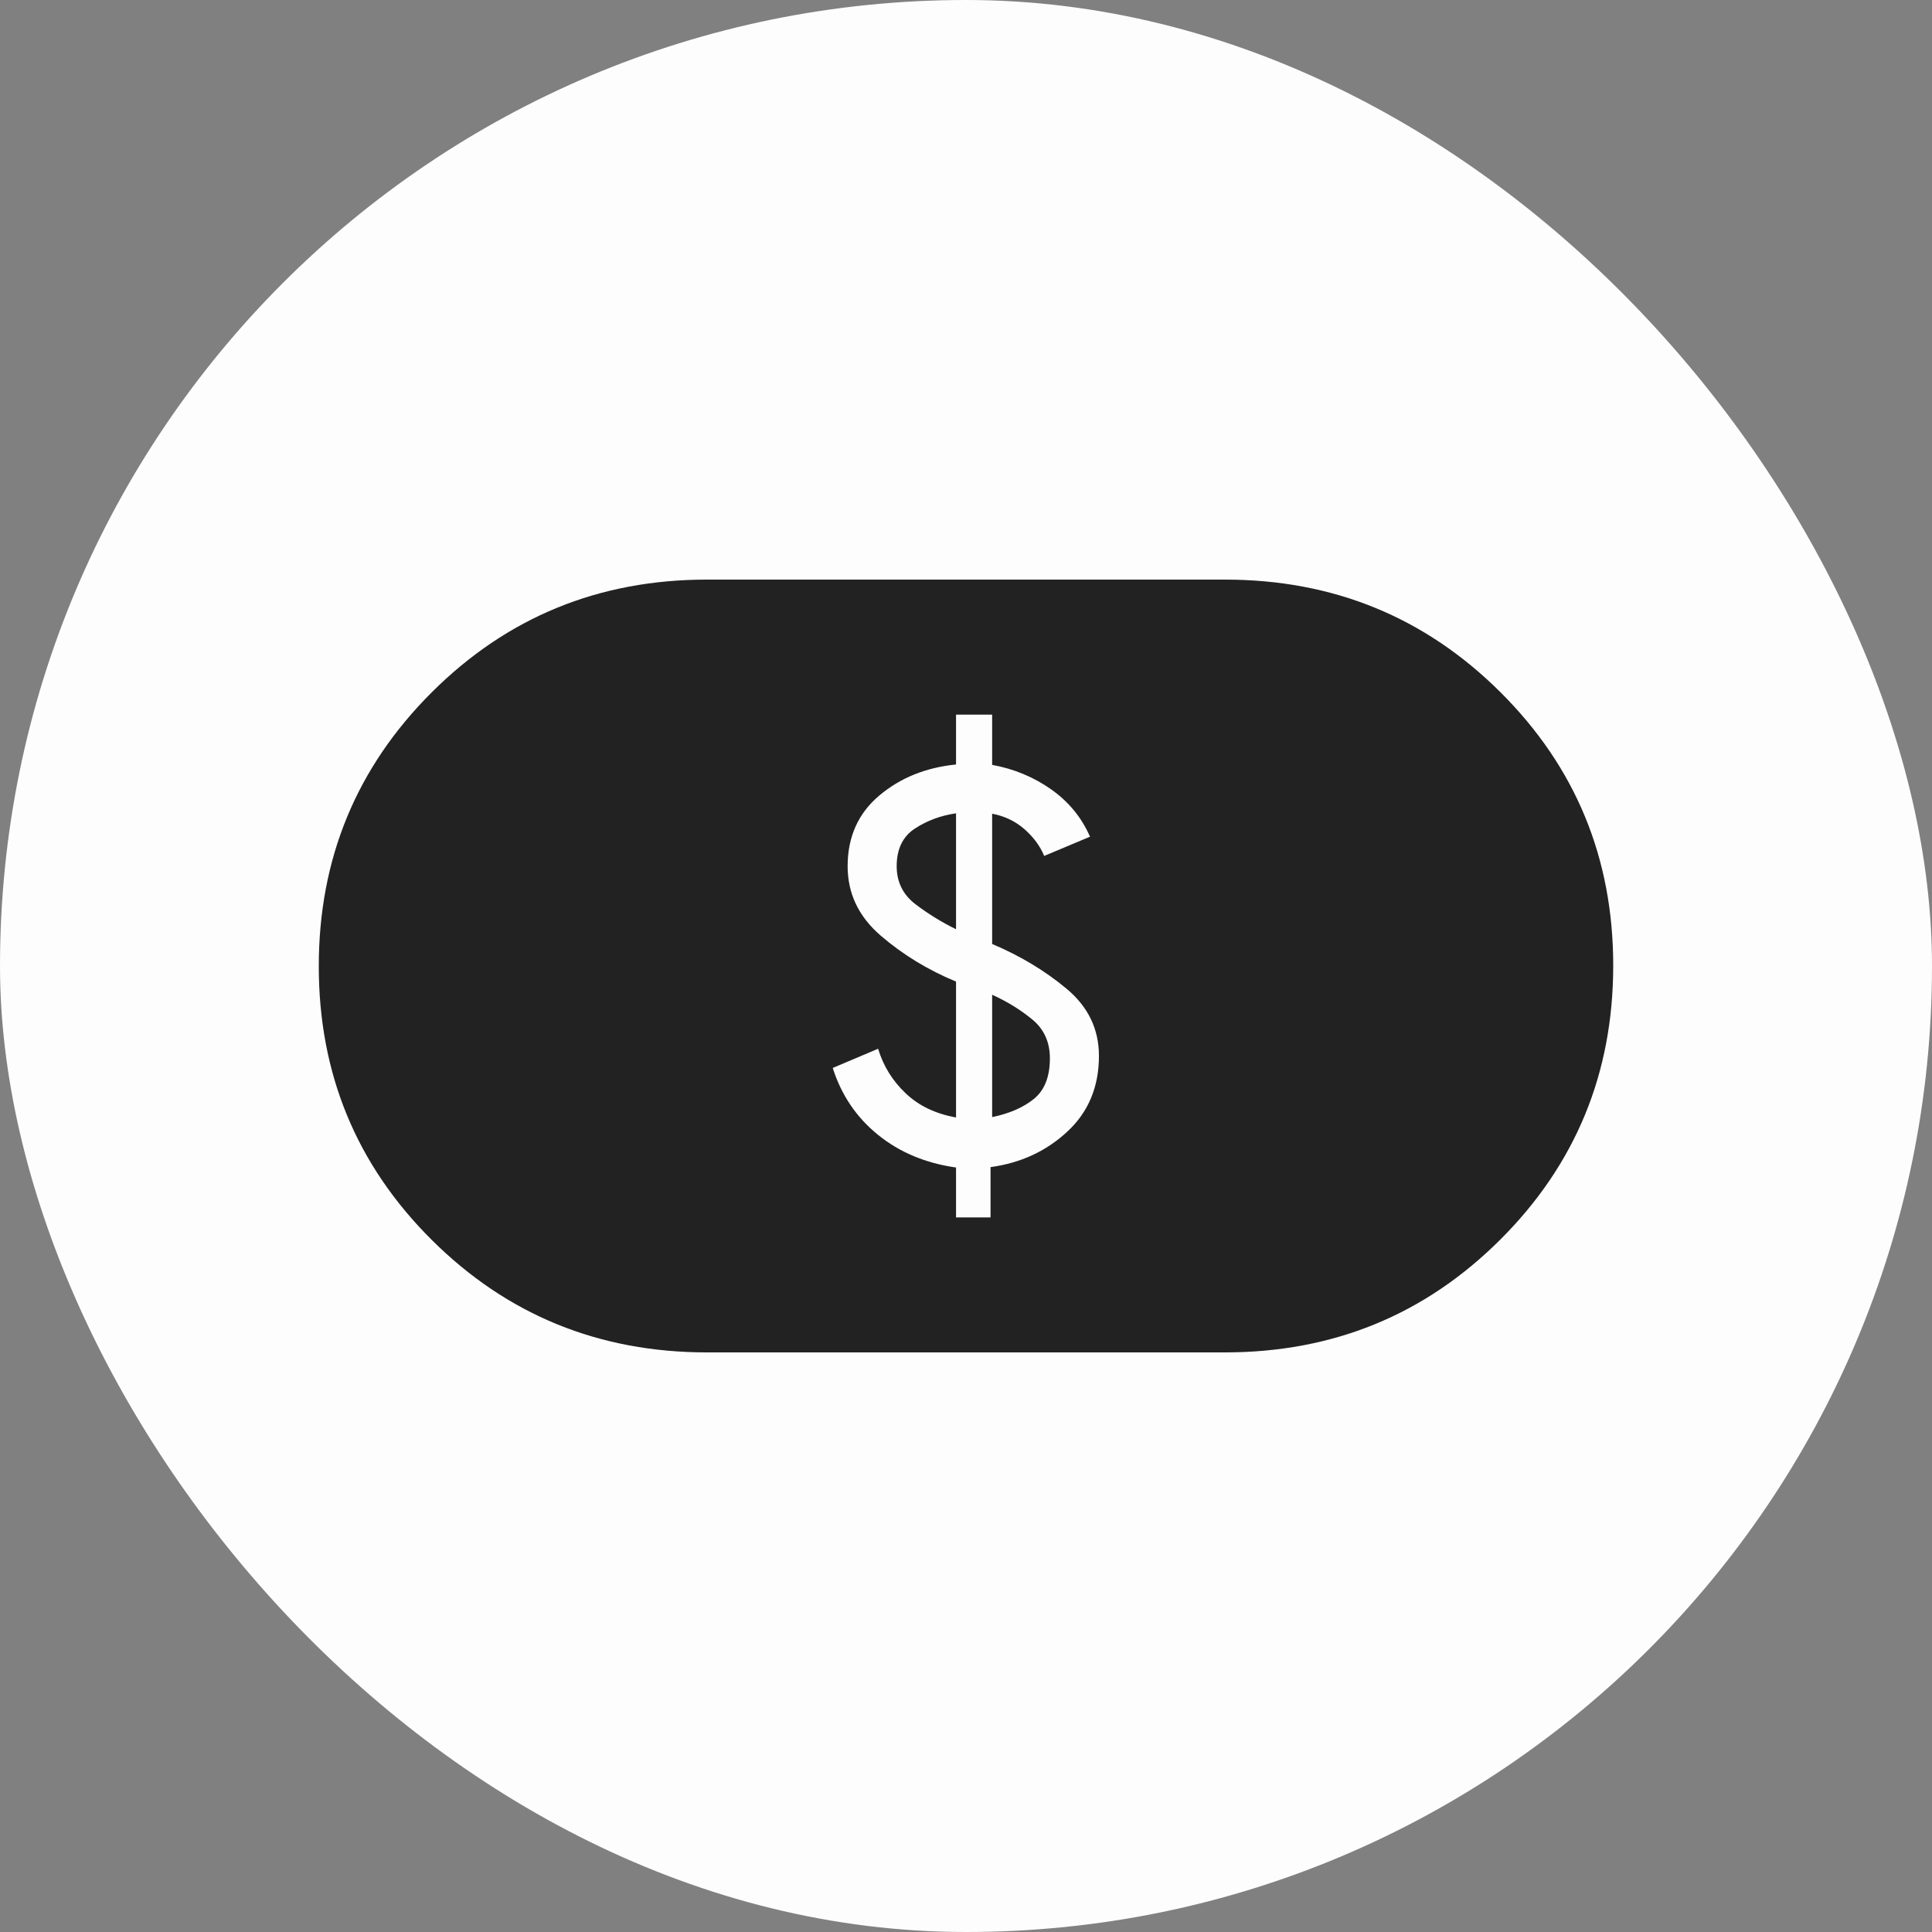
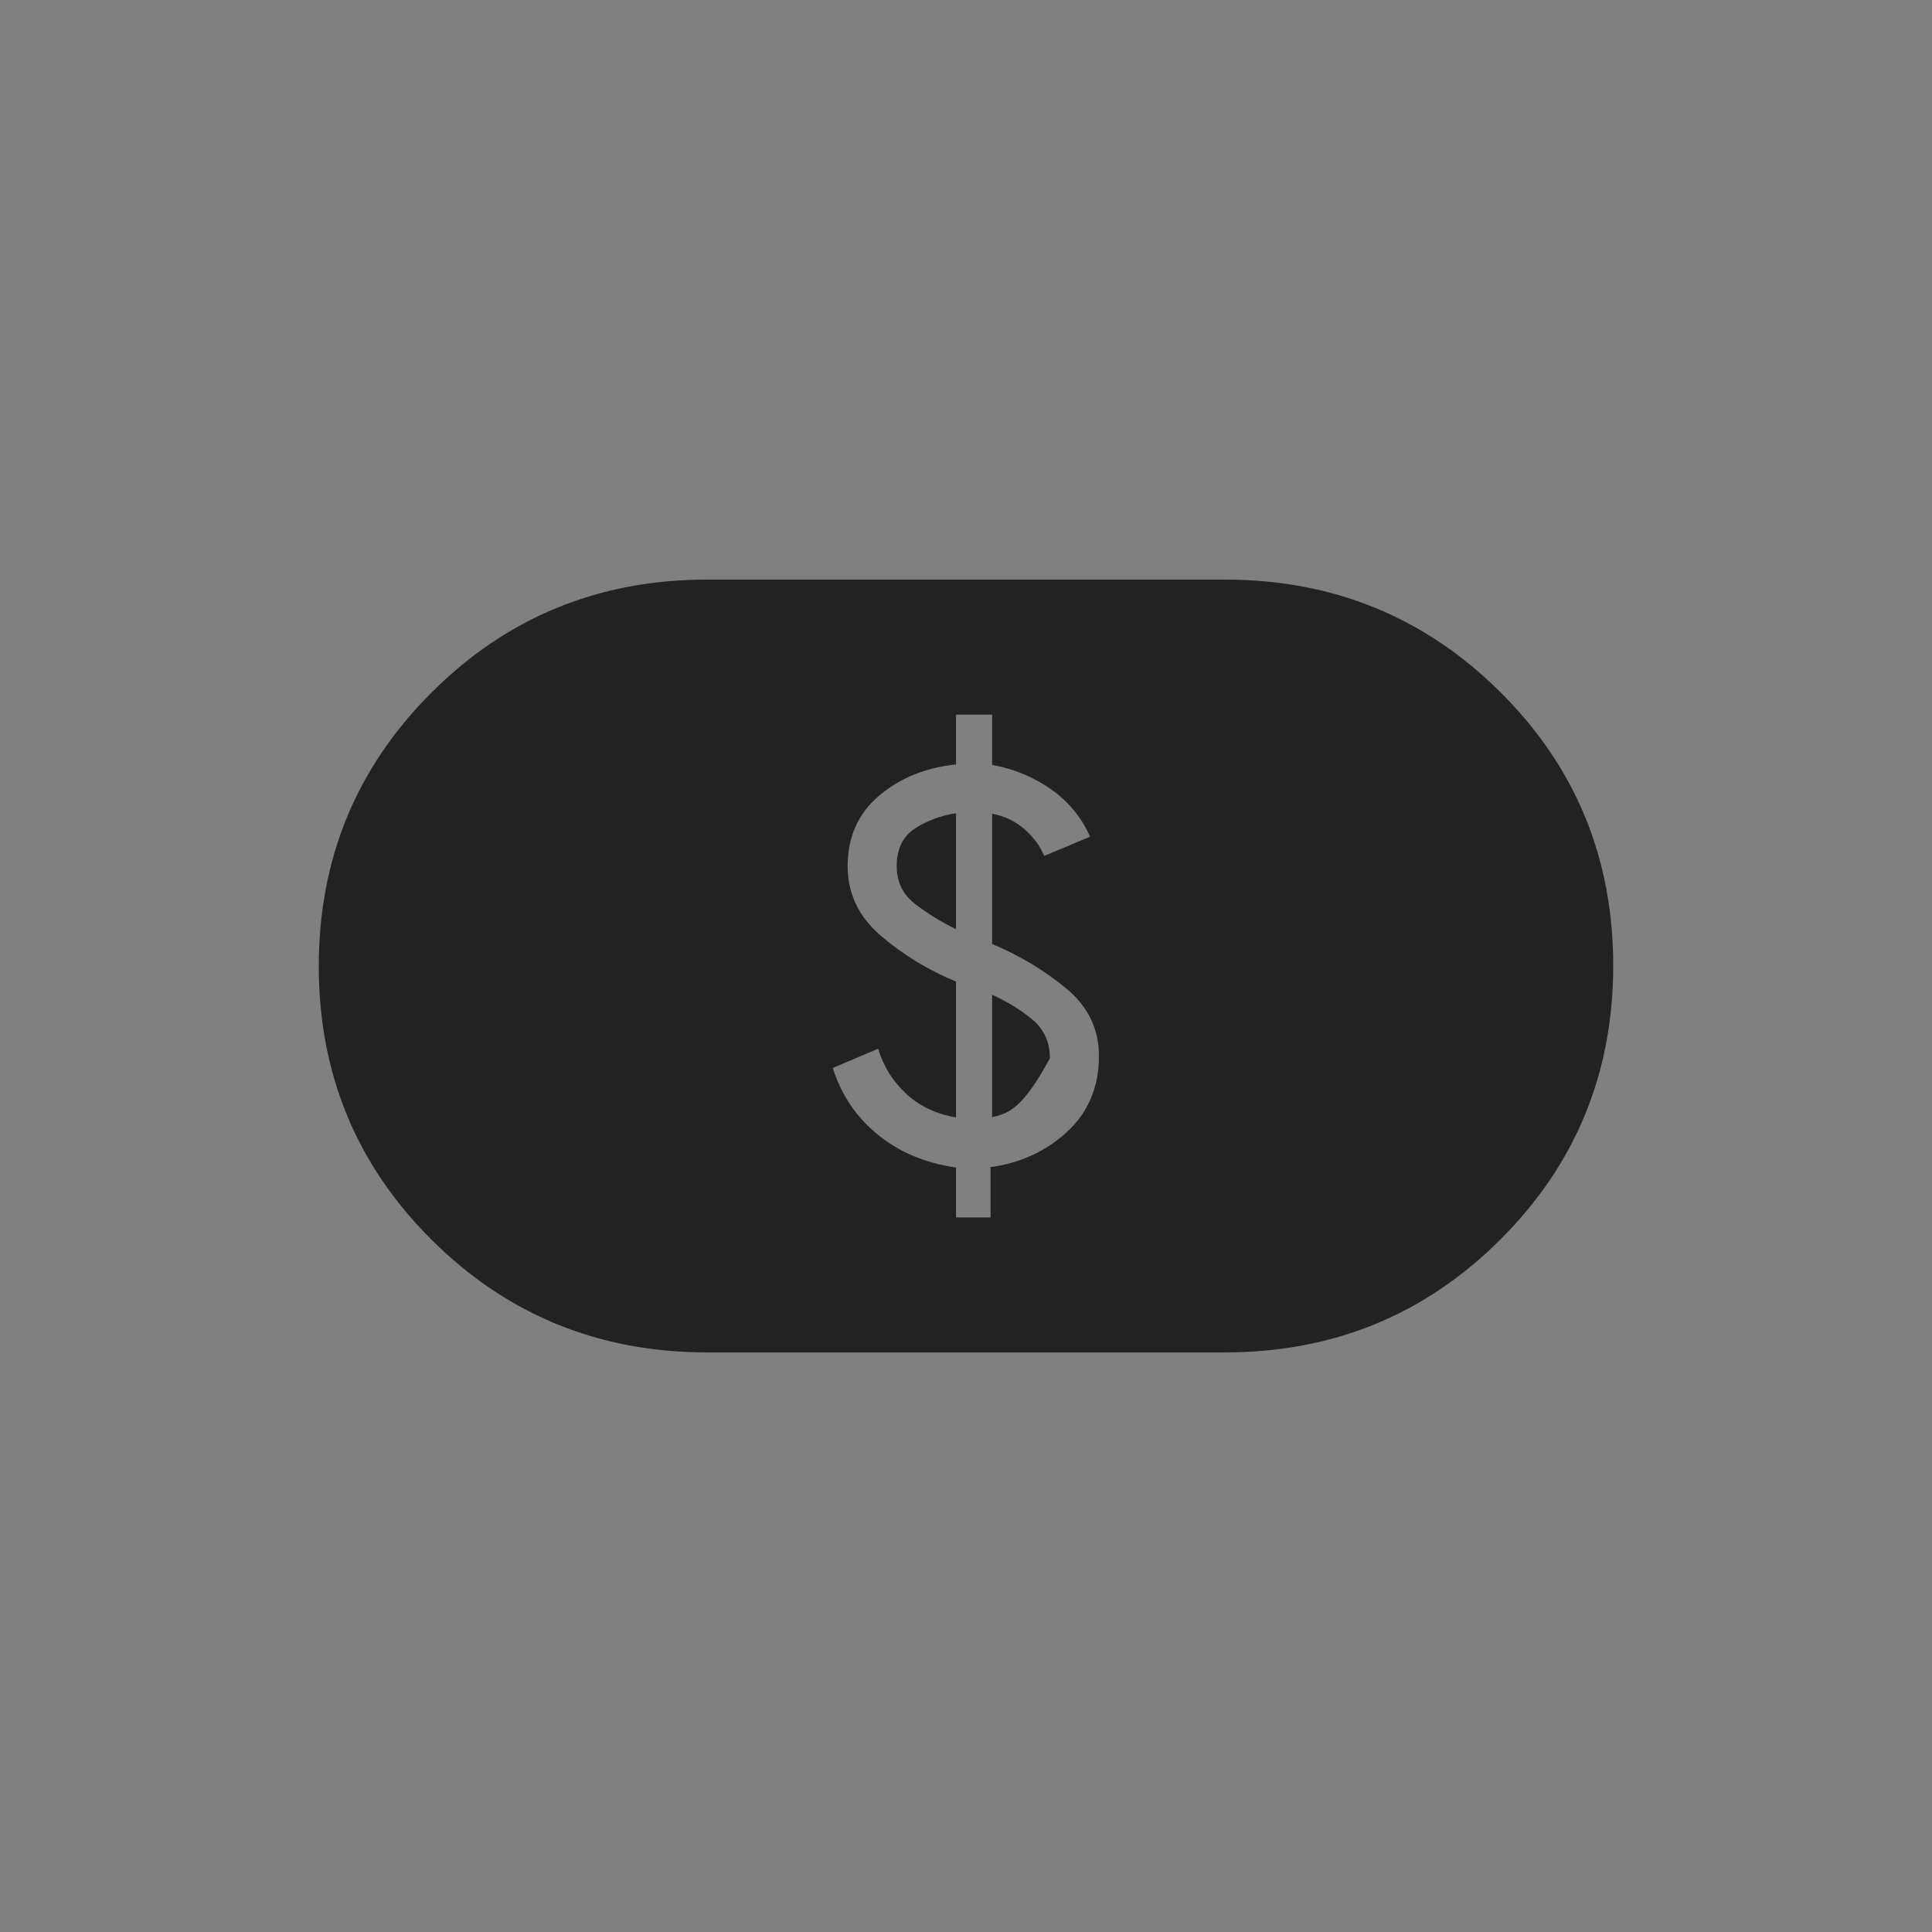
<svg xmlns="http://www.w3.org/2000/svg" width="100" height="100" viewBox="0 0 100 100" fill="none">
  <rect x="0" y="0" width="100" height="100" fill="#808080" stroke="none" />
-   <rect width="100" height="100" rx="50" fill="#FDFDFD" />
-   <path d="M49.484 63.013H51.27V60.41C52.833 60.197 54.158 59.583 55.246 58.57C56.336 57.559 56.881 56.253 56.881 54.653C56.881 53.267 56.323 52.108 55.206 51.177C54.089 50.246 52.805 49.473 51.353 48.86V42.117C51.997 42.239 52.554 42.506 53.025 42.917C53.494 43.328 53.835 43.79 54.047 44.303L56.419 43.307C55.983 42.311 55.311 41.493 54.402 40.853C53.493 40.216 52.477 39.794 51.353 39.59V36.99H49.484V39.57C47.921 39.726 46.595 40.262 45.508 41.18C44.42 42.098 43.875 43.316 43.873 44.833C43.873 46.249 44.446 47.449 45.591 48.433C46.735 49.416 48.032 50.207 49.484 50.807V57.84C48.419 57.649 47.548 57.23 46.871 56.583C46.192 55.939 45.719 55.172 45.451 54.283L43.102 55.277C43.549 56.683 44.331 57.838 45.447 58.74C46.564 59.644 47.91 60.208 49.484 60.43V63.013ZM51.353 57.82V51.487C52.135 51.842 52.828 52.27 53.434 52.77C54.039 53.27 54.342 53.939 54.342 54.777C54.342 55.732 54.065 56.434 53.511 56.883C52.957 57.328 52.238 57.64 51.353 57.82ZM49.484 48.097C48.743 47.734 48.045 47.304 47.39 46.807C46.738 46.311 46.412 45.653 46.412 44.833C46.412 43.944 46.728 43.294 47.36 42.883C47.992 42.472 48.7 42.21 49.484 42.097V48.097ZM36.6 70C31.001 70 26.252 68.061 22.352 64.183C18.451 60.303 16.5 55.58 16.5 50.013C16.5 44.447 18.451 39.719 22.352 35.83C26.254 31.941 31.003 29.998 36.6 30H63.4C68.999 30 73.749 31.939 77.651 35.817C81.552 39.694 83.502 44.418 83.5 49.987C83.498 55.556 81.547 60.283 77.647 64.17C73.748 68.057 68.999 70 63.4 70H36.6Z" fill="#222222" />
+   <path d="M49.484 63.013H51.27V60.41C52.833 60.197 54.158 59.583 55.246 58.57C56.336 57.559 56.881 56.253 56.881 54.653C56.881 53.267 56.323 52.108 55.206 51.177C54.089 50.246 52.805 49.473 51.353 48.86V42.117C51.997 42.239 52.554 42.506 53.025 42.917C53.494 43.328 53.835 43.79 54.047 44.303L56.419 43.307C55.983 42.311 55.311 41.493 54.402 40.853C53.493 40.216 52.477 39.794 51.353 39.59V36.99H49.484V39.57C47.921 39.726 46.595 40.262 45.508 41.18C44.42 42.098 43.875 43.316 43.873 44.833C43.873 46.249 44.446 47.449 45.591 48.433C46.735 49.416 48.032 50.207 49.484 50.807V57.84C48.419 57.649 47.548 57.23 46.871 56.583C46.192 55.939 45.719 55.172 45.451 54.283L43.102 55.277C43.549 56.683 44.331 57.838 45.447 58.74C46.564 59.644 47.91 60.208 49.484 60.43V63.013ZM51.353 57.82V51.487C52.135 51.842 52.828 52.27 53.434 52.77C54.039 53.27 54.342 53.939 54.342 54.777C52.957 57.328 52.238 57.64 51.353 57.82ZM49.484 48.097C48.743 47.734 48.045 47.304 47.39 46.807C46.738 46.311 46.412 45.653 46.412 44.833C46.412 43.944 46.728 43.294 47.36 42.883C47.992 42.472 48.7 42.21 49.484 42.097V48.097ZM36.6 70C31.001 70 26.252 68.061 22.352 64.183C18.451 60.303 16.5 55.58 16.5 50.013C16.5 44.447 18.451 39.719 22.352 35.83C26.254 31.941 31.003 29.998 36.6 30H63.4C68.999 30 73.749 31.939 77.651 35.817C81.552 39.694 83.502 44.418 83.5 49.987C83.498 55.556 81.547 60.283 77.647 64.17C73.748 68.057 68.999 70 63.4 70H36.6Z" fill="#222222" />
</svg>